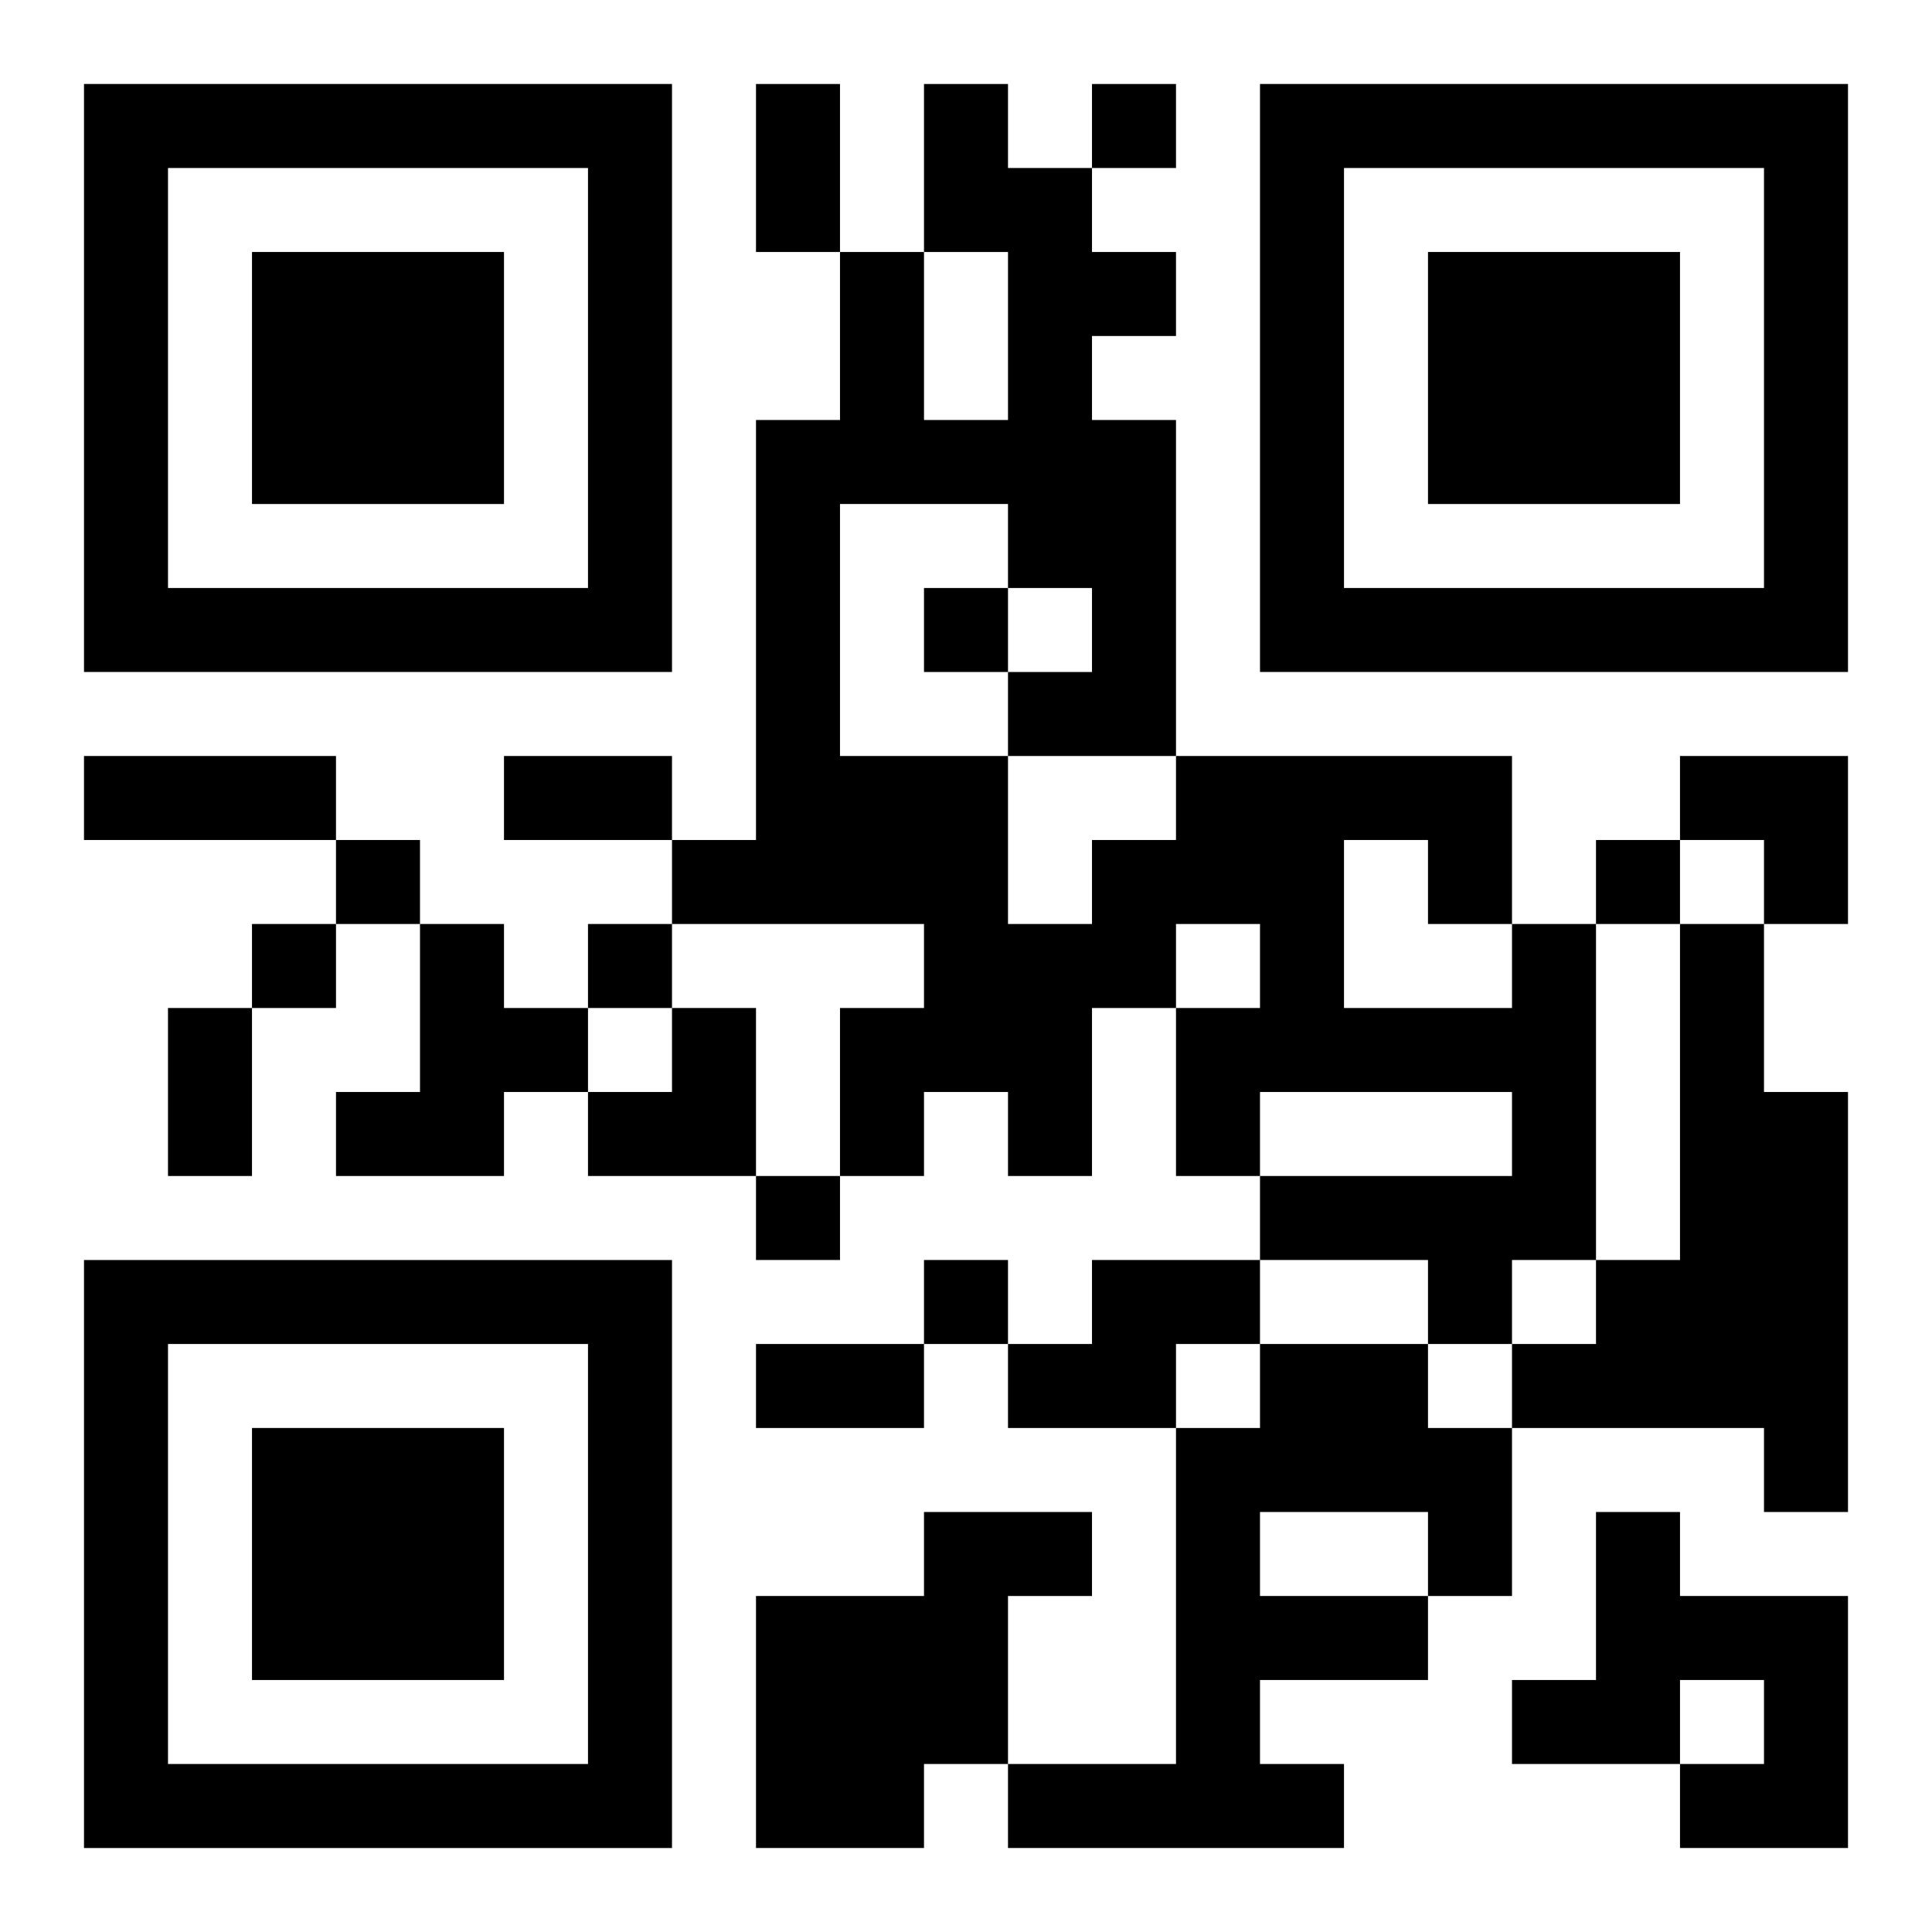
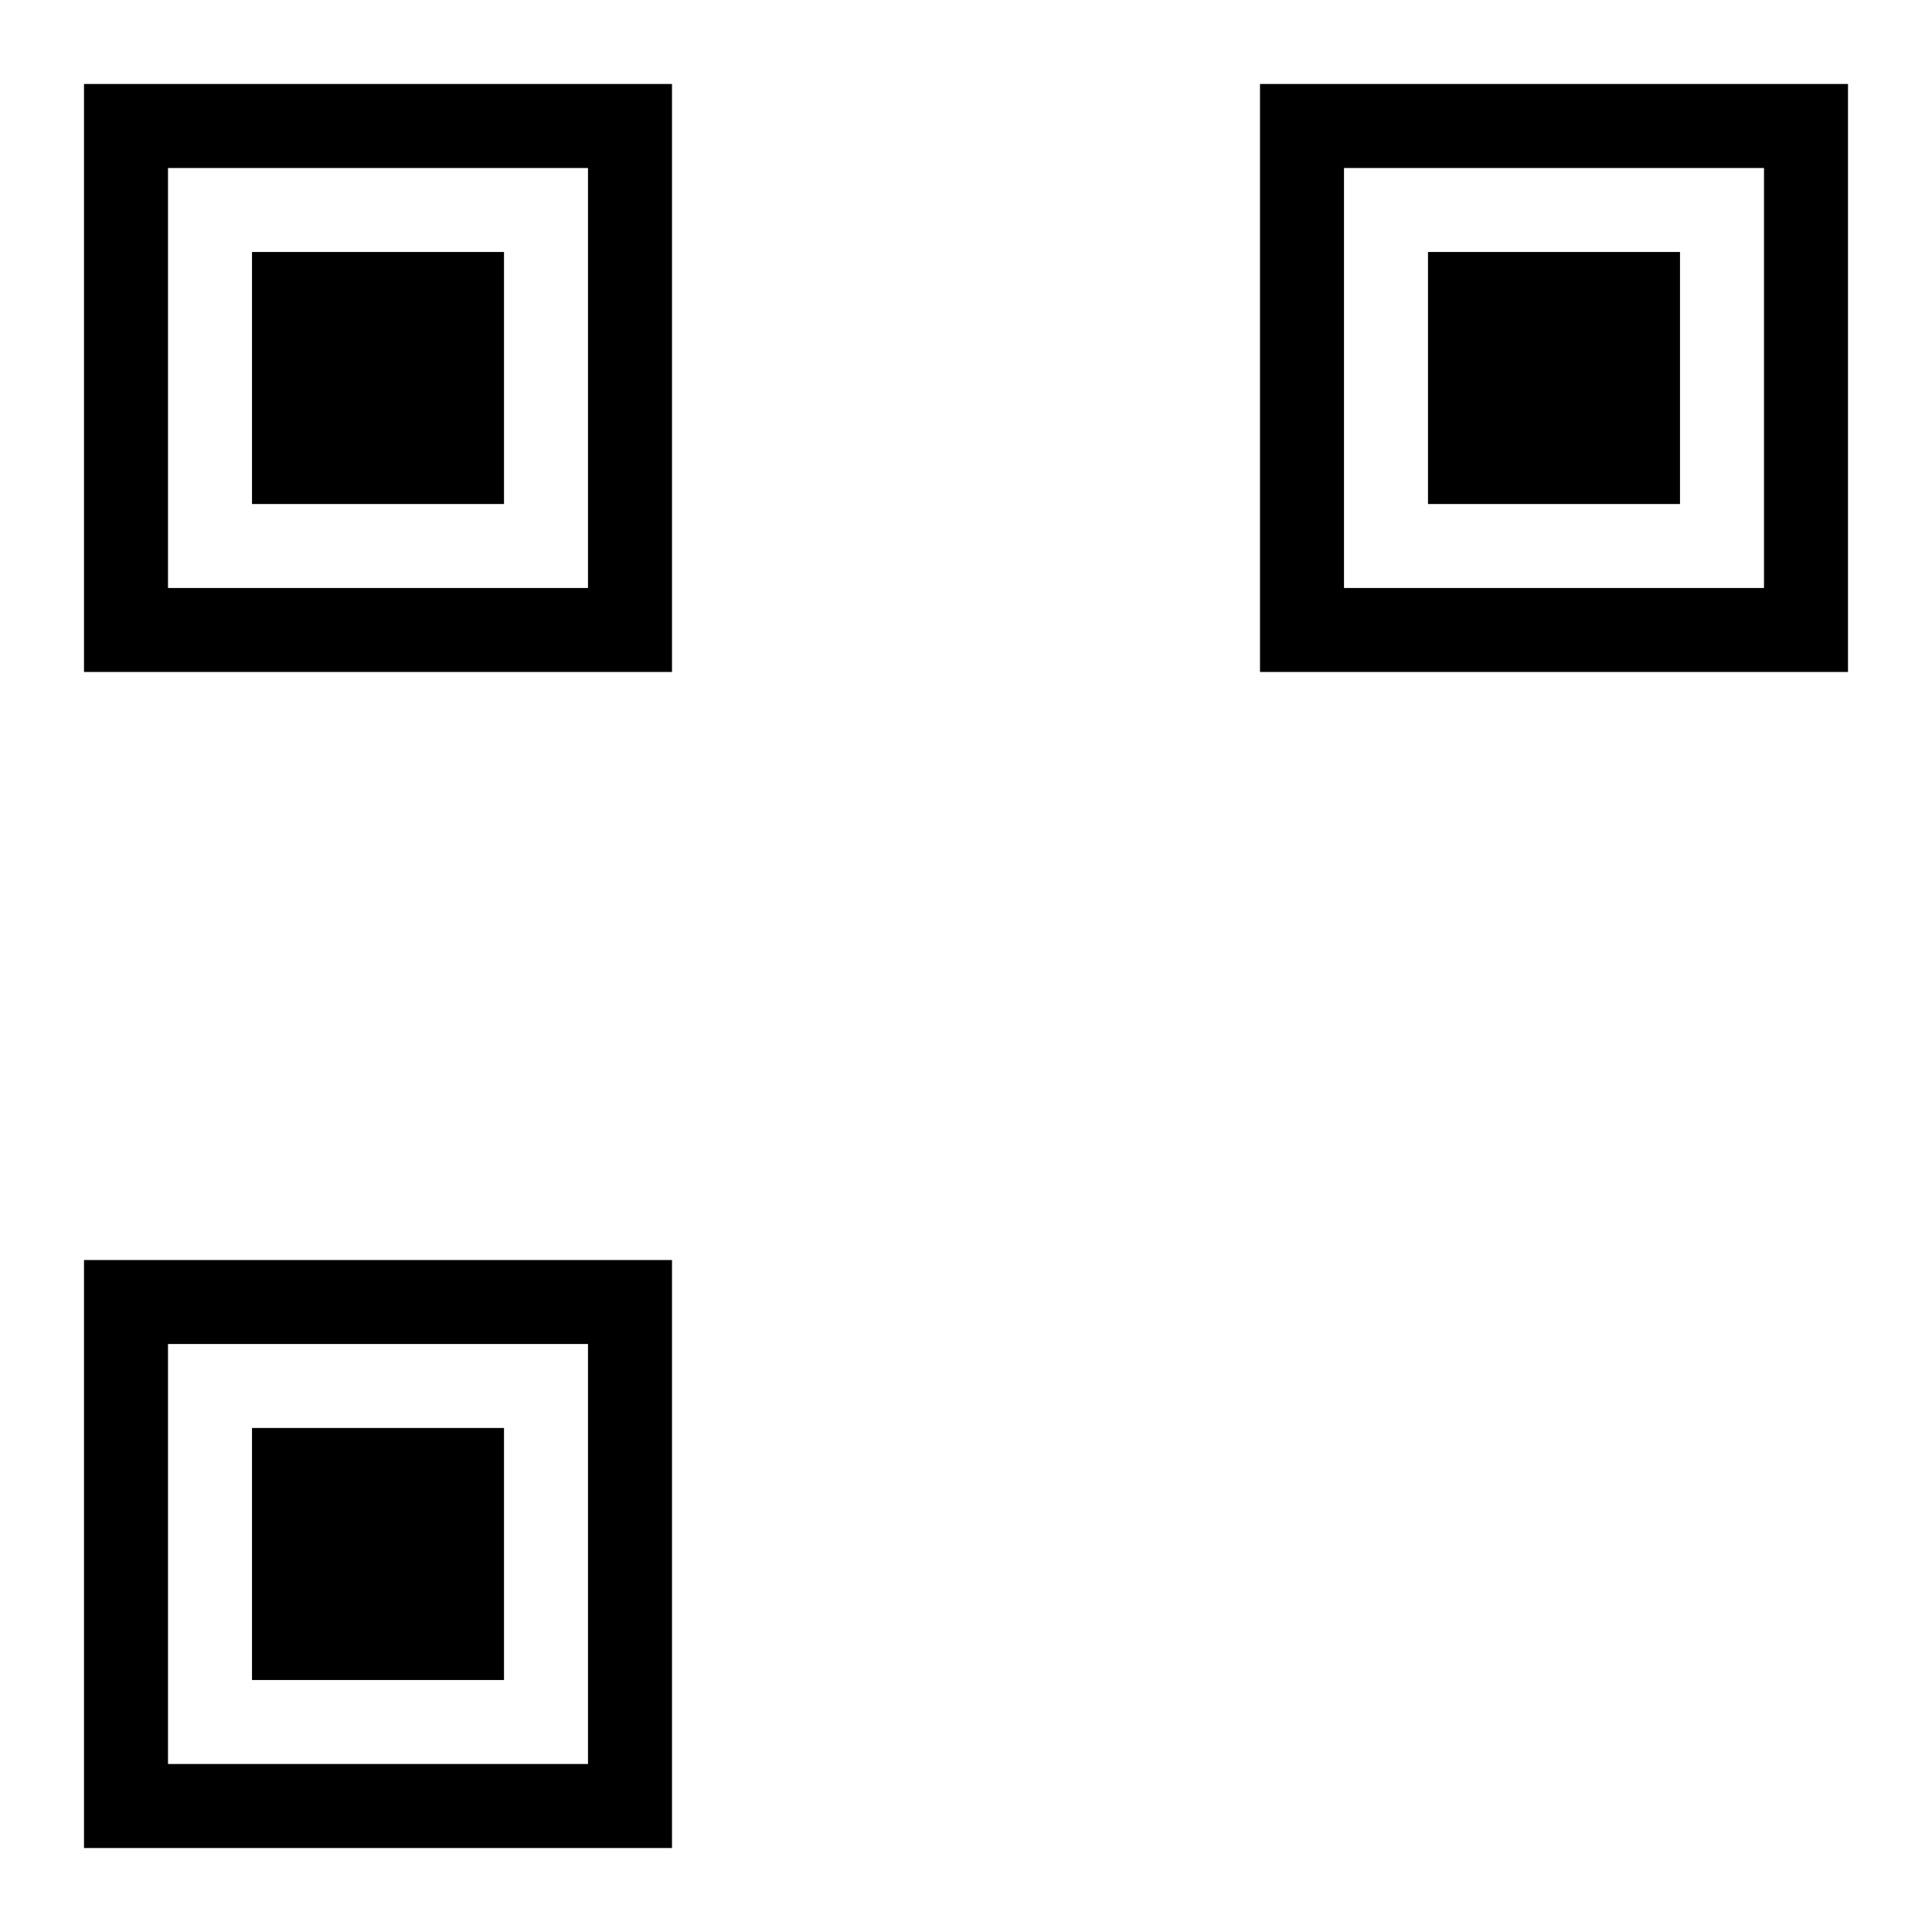
<svg xmlns="http://www.w3.org/2000/svg" xmlns:xlink="http://www.w3.org/1999/xlink" width="250" height="250" baseProfile="full" version="1.1" viewBox="-1 -1 23 23">
  <symbol id="a">
    <path d="m0 7v7h7v-7h-7zm1 1h5v5h-5v-5zm1 1v3h3v-3h-3z" />
  </symbol>
  <use y="-7" xlink:href="#a" />
  <use y="7" xlink:href="#a" />
  <use x="14" y="-7" xlink:href="#a" />
-   <path d="m4 10h1v1h1v1h-1v1h-2v-1h1v-2m13 0h1v4h-1v1h-1v-1h-2v-1h3v-1h-3v1h-1v-2h1v-1h-1v1h-1v2h-1v-1h-1v1h-1v-2h1v-1h-3v-1h1v-5h1v-2h1v2h1v-2h-1v-2h1v1h1v1h1v1h-1v1h1v4h4v2m-2-1v2h2v-1h-1v-1h-1m-6-4v3h2v2h1v-1h1v-1h-2v-1h1v-1h-1v-1h-2m10 5h1v2h1v5h-1v-1h-3v-1h1v-1h1v-4m-7 4h2v1h-1v1h-2v-1h1v-1m2 1h2v1h1v2h-1v1h-2v1h1v1h-4v-1h2v-4h1v-1m0 2v1h2v-1h-2m-4 0h2v1h-1v2h-1v1h-2v-3h2v-1m8 0h1v1h2v3h-2v-1h1v-1h-1v1h-2v-1h1v-2m-6-17v1h1v-1h-1m-2 6v1h1v-1h-1m-7 3v1h1v-1h-1m15 0v1h1v-1h-1m-16 1v1h1v-1h-1m4 0v1h1v-1h-1m2 3v1h1v-1h-1m2 1v1h1v-1h-1m-2-14h1v2h-1v-2m-8 8h3v1h-3v-1m5 0h2v1h-2v-1m-4 3h1v2h-1v-2m7 4h2v1h-2v-1m11-7h2v2h-1v-1h-1zm-13 3m1 0h1v2h-2v-1h1z" />
</svg>